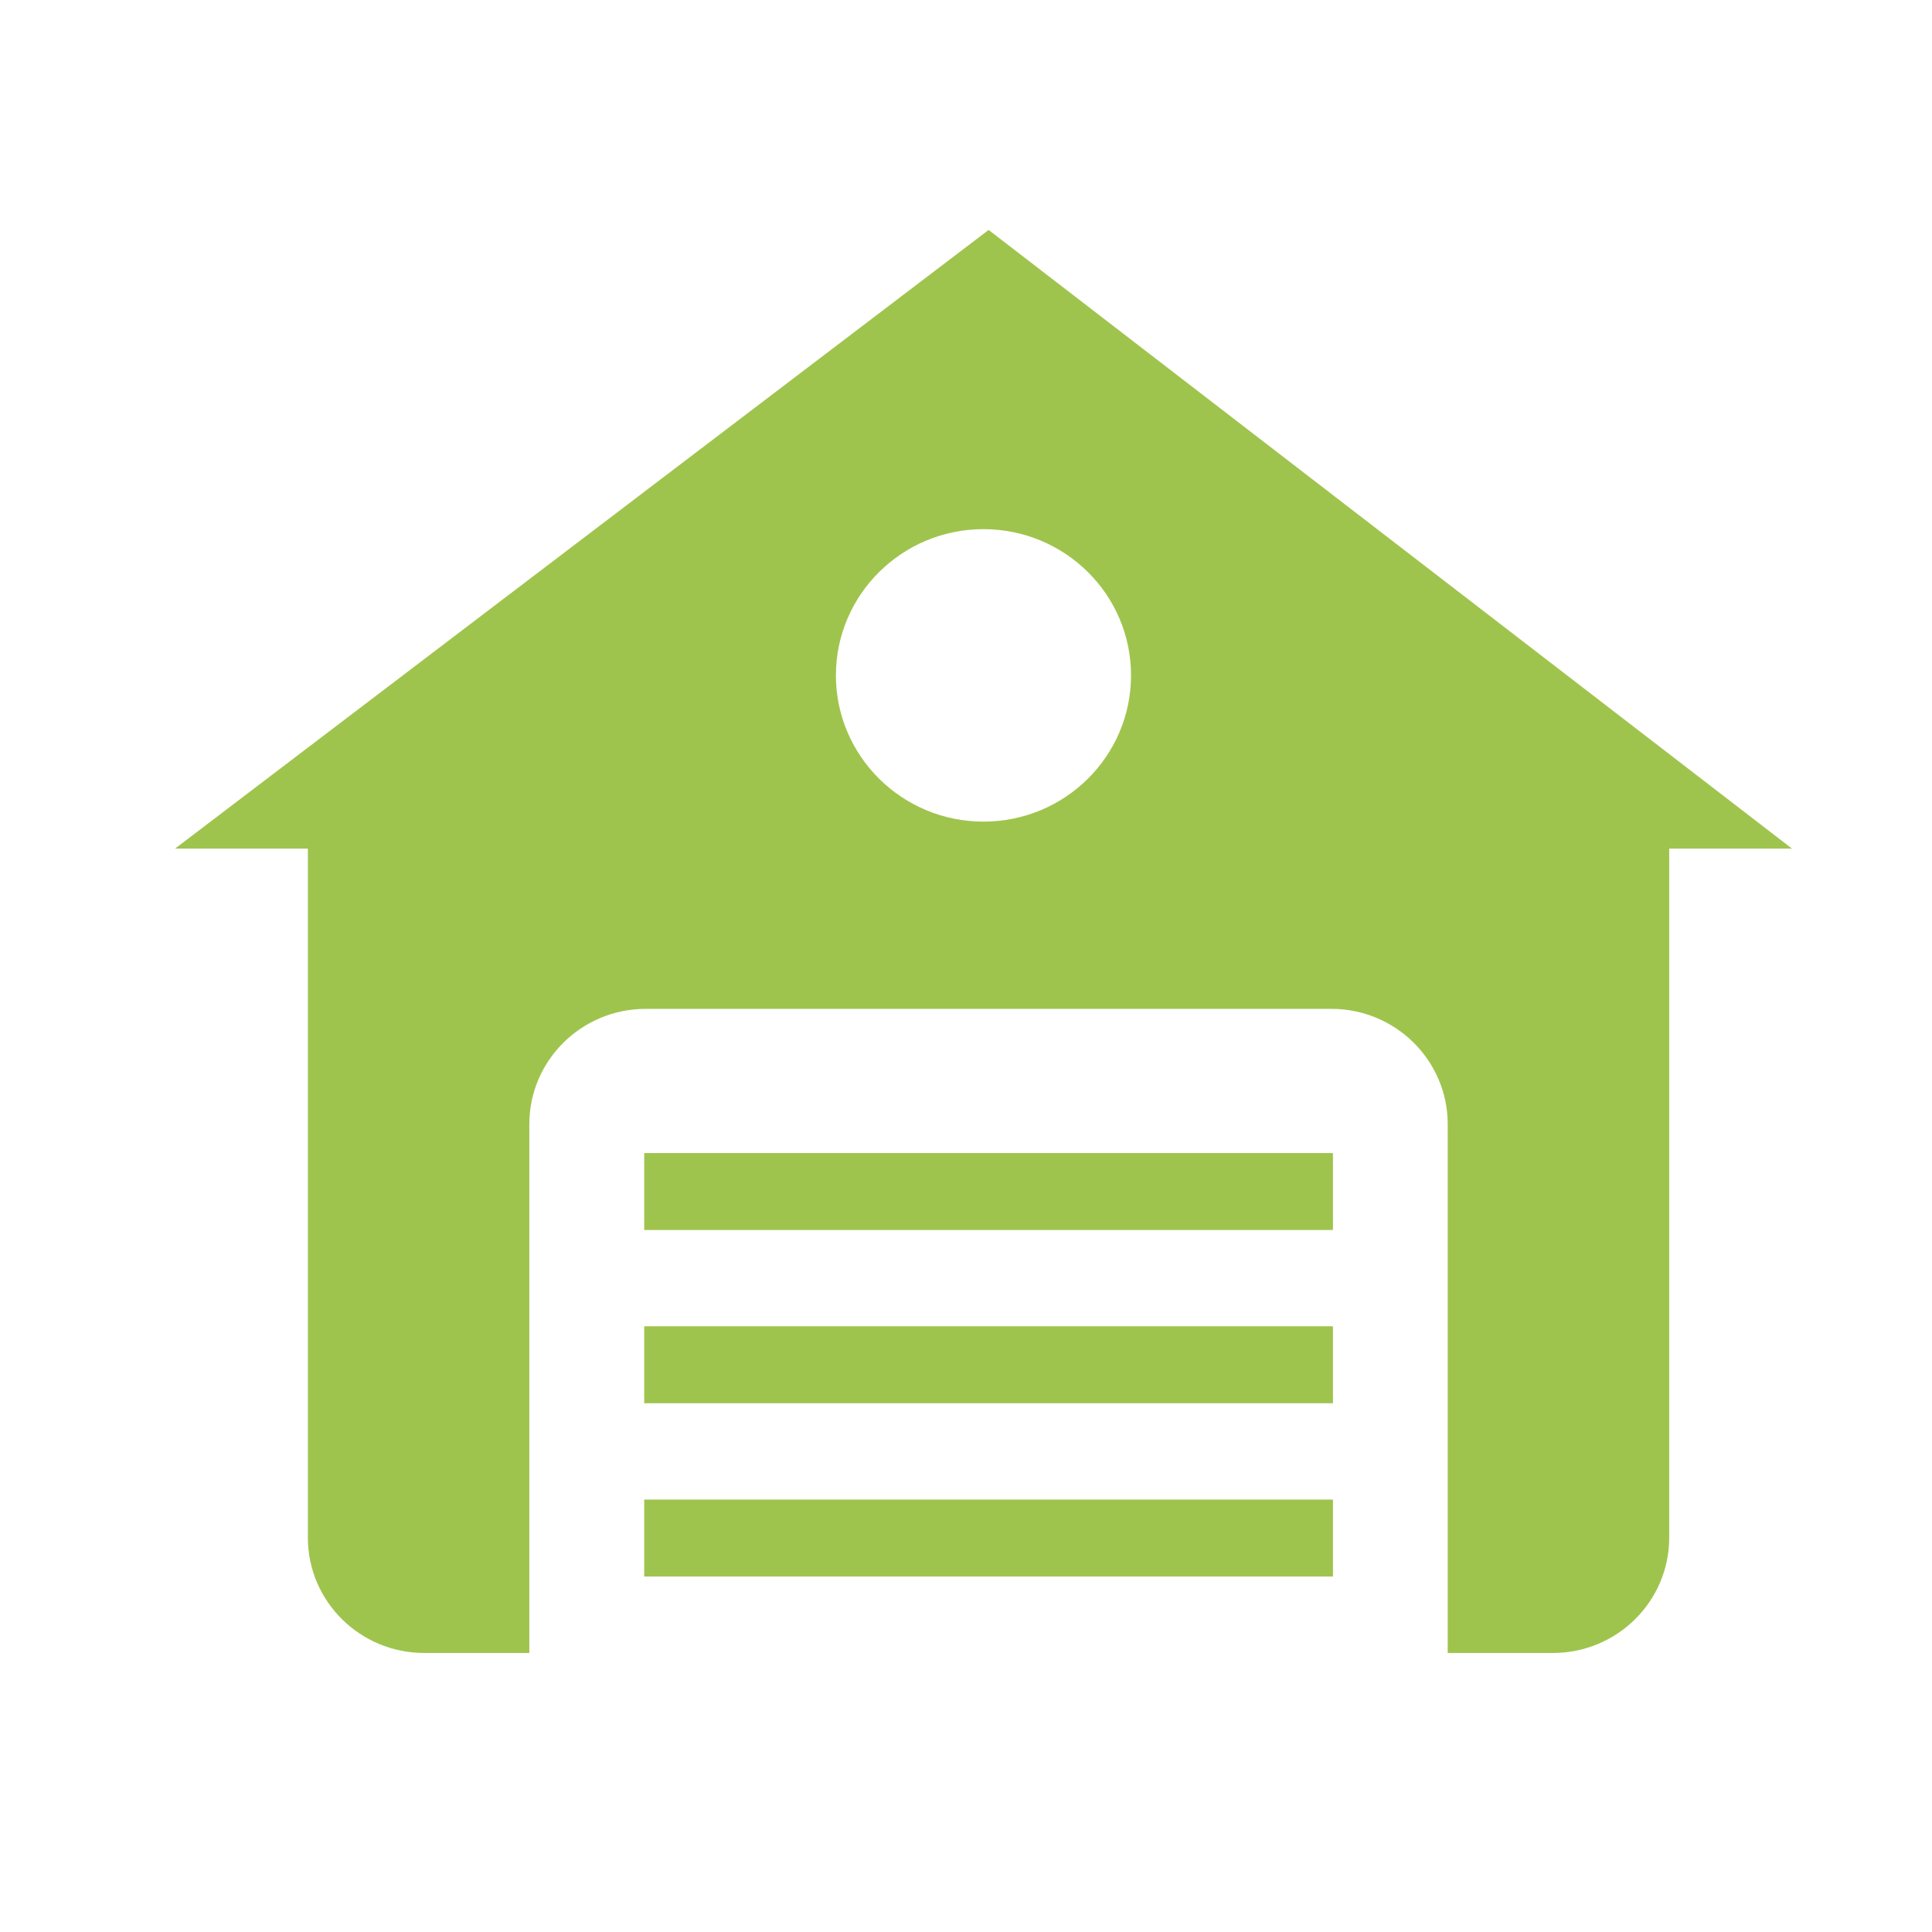
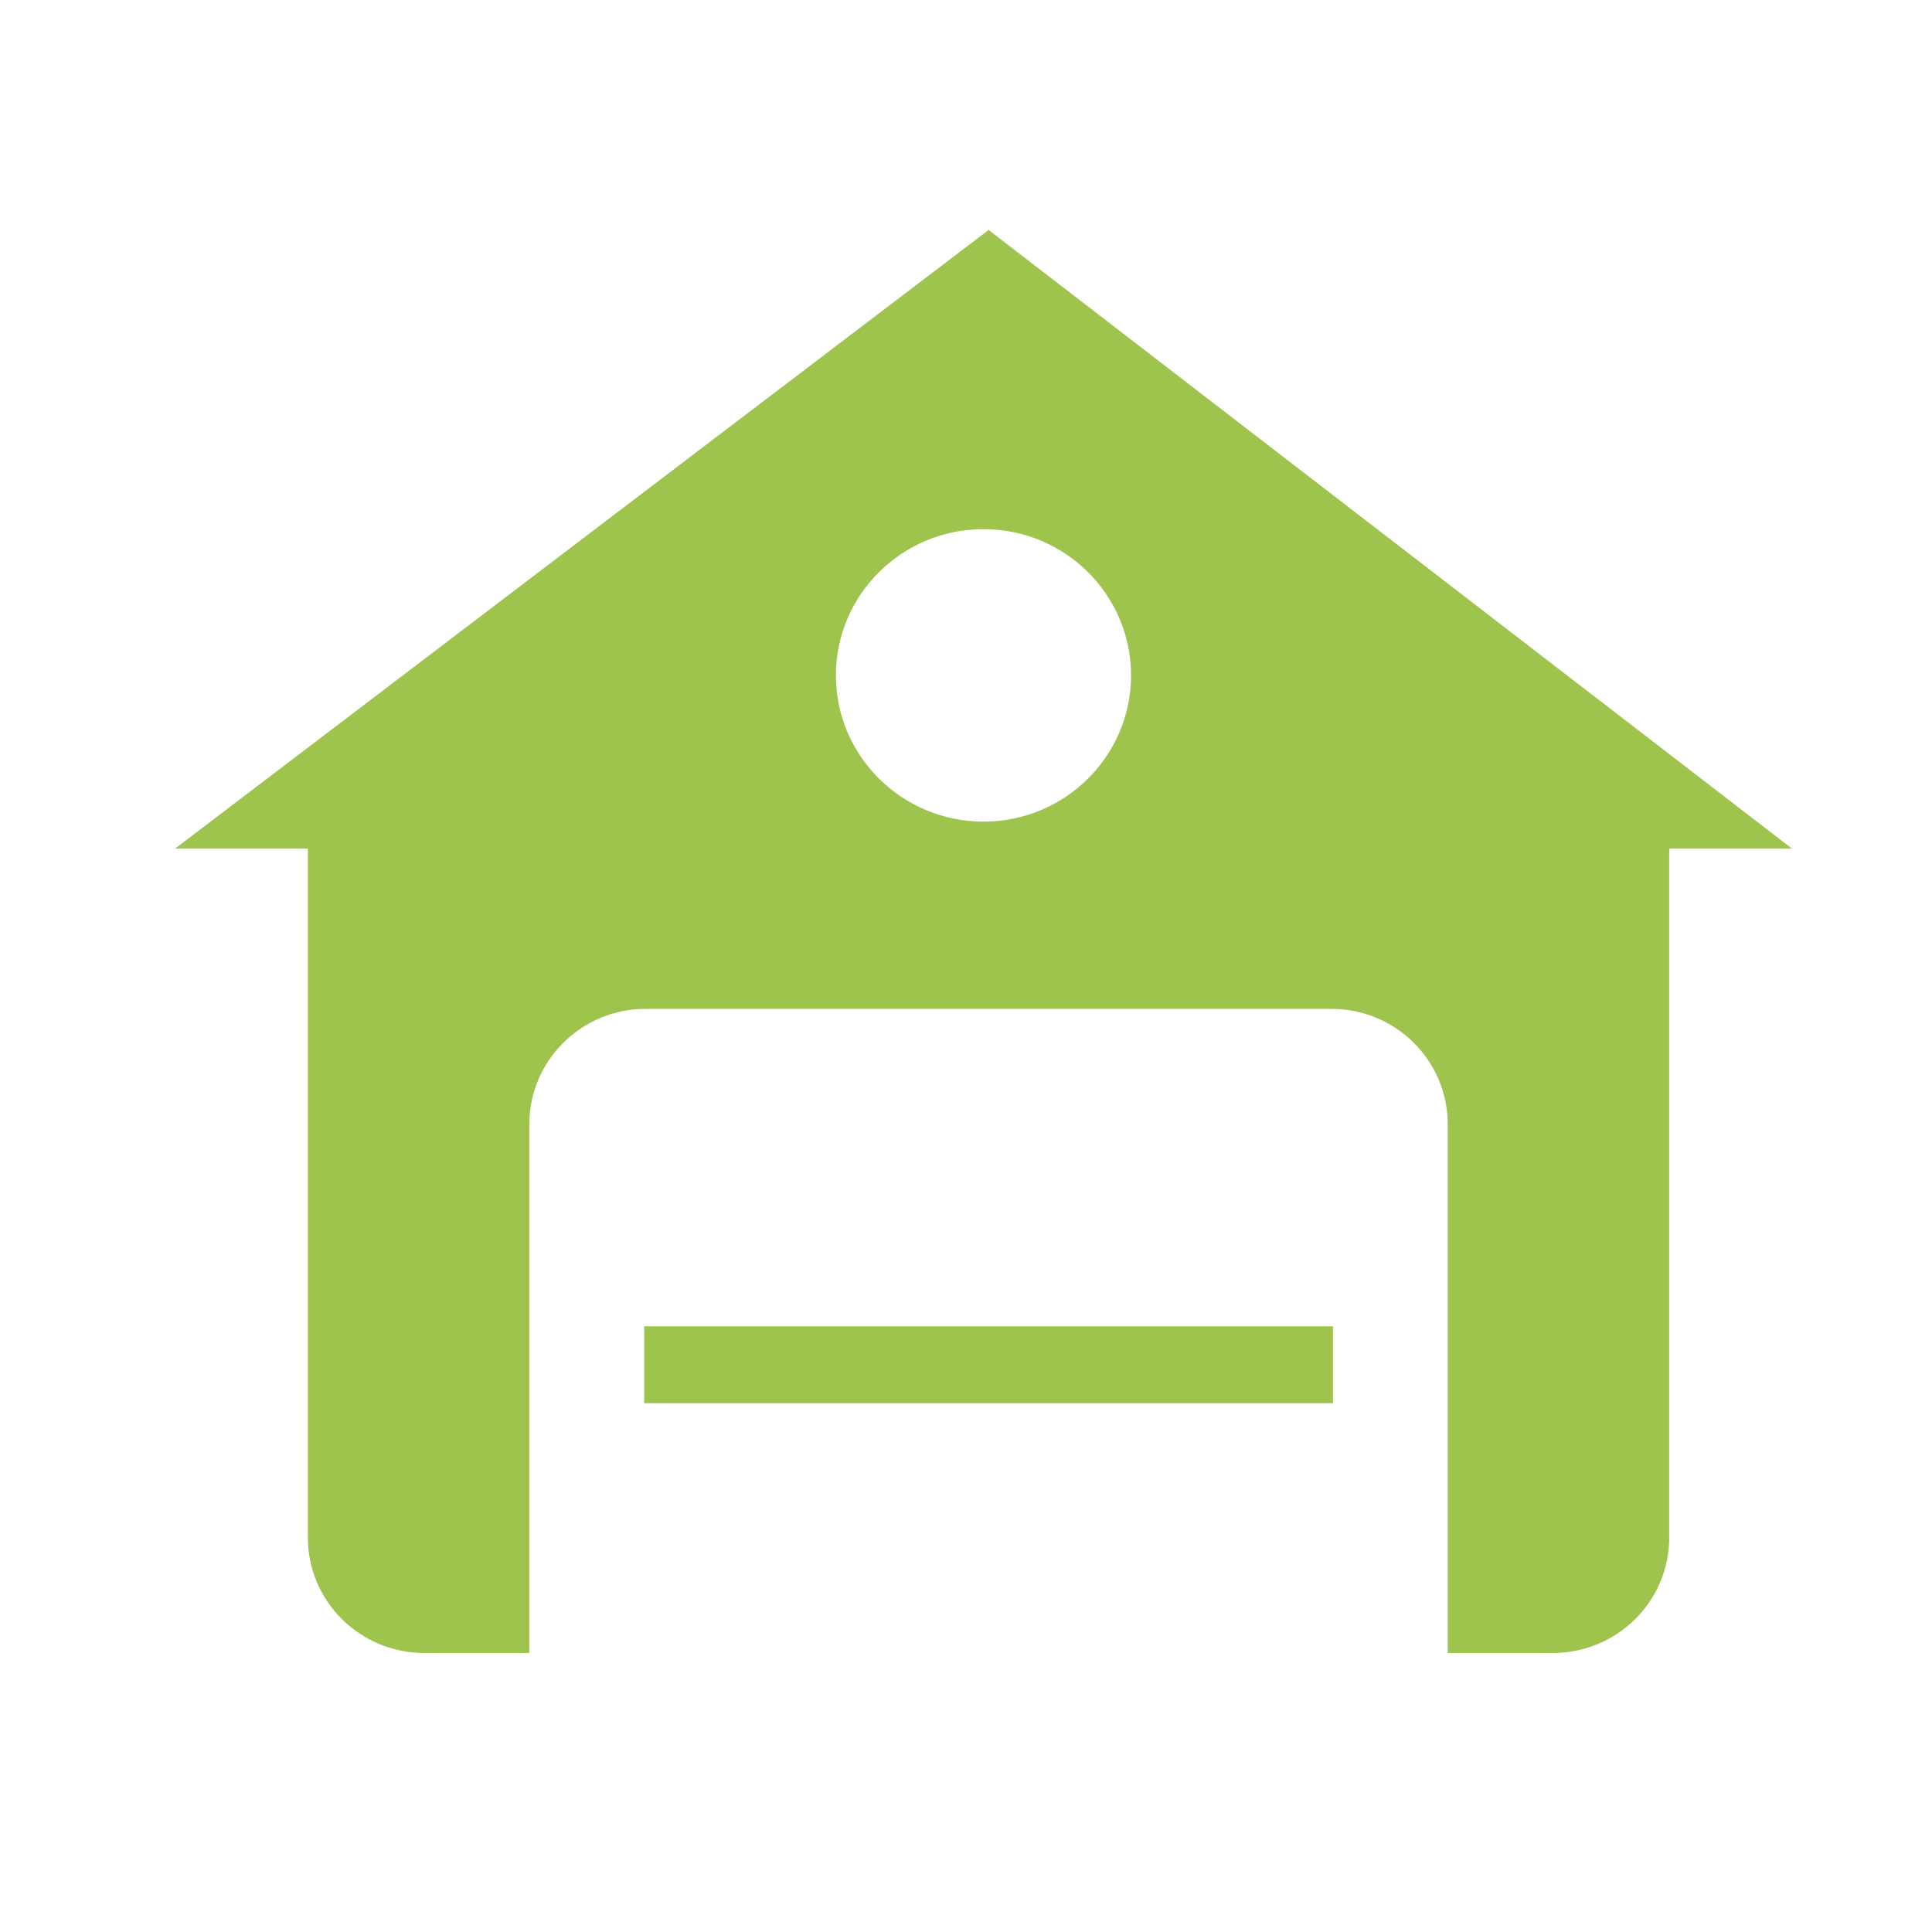
<svg xmlns="http://www.w3.org/2000/svg" xmlns:ns1="http://www.bohemiancoding.com/sketch/ns" width="45px" height="45px" viewBox="0 0 45 45" version="1.1">
  <title>icon</title>
  <defs />
  <g id="Page-1" stroke="none" stroke-width="1" fill="none" fill-rule="evenodd" ns1:type="MSPage">
    <g id="icon" class="svg-icon" ns1:type="MSArtboardGroup" fill="#9FC44D">
      <g id="Icons-Noun-Bold" ns1:type="MSLayerGroup" transform="translate(-257, 5)">
        <g id="garages" transform="translate(261, 0)" ns1:type="MSShapeGroup">
-           <path d="M11.005,21.857 L27.047,21.857 L27.047,23.649 L11.005,23.649 L11.005,21.857 Z" id="Shape" />
          <path d="M11.005,25.892 L27.047,25.892 L27.047,27.684 L11.005,27.684 L11.005,25.892 Z" id="Shape" />
-           <path d="M11.005,29.928 L27.047,29.928 L27.047,31.72 L11.005,31.72 L11.005,29.928 Z" id="Shape" />
          <path d="M19.027,0.356 L0.078,14.765 L3.171,14.765 L3.171,30.815 C3.171,32.298 4.385,33.501 5.882,33.501 L8.329,33.501 L8.329,21.185 C8.329,19.701 9.545,18.498 11.042,18.498 L27.009,18.498 C28.506,18.498 29.72,19.701 29.72,21.185 L29.72,33.501 L32.168,33.501 C33.666,33.501 34.879,32.298 34.879,30.815 L34.879,14.765 L37.738,14.765 L19.027,0.356 Z M18.907,14.137 C17.011,14.137 15.47,12.611 15.47,10.731 C15.47,8.851 17.011,7.325 18.907,7.325 C20.806,7.325 22.344,8.851 22.344,10.731 C22.344,12.611 20.806,14.137 18.907,14.137 L18.907,14.137 Z" id="Shape" />
        </g>
      </g>
    </g>
  </g>
</svg>